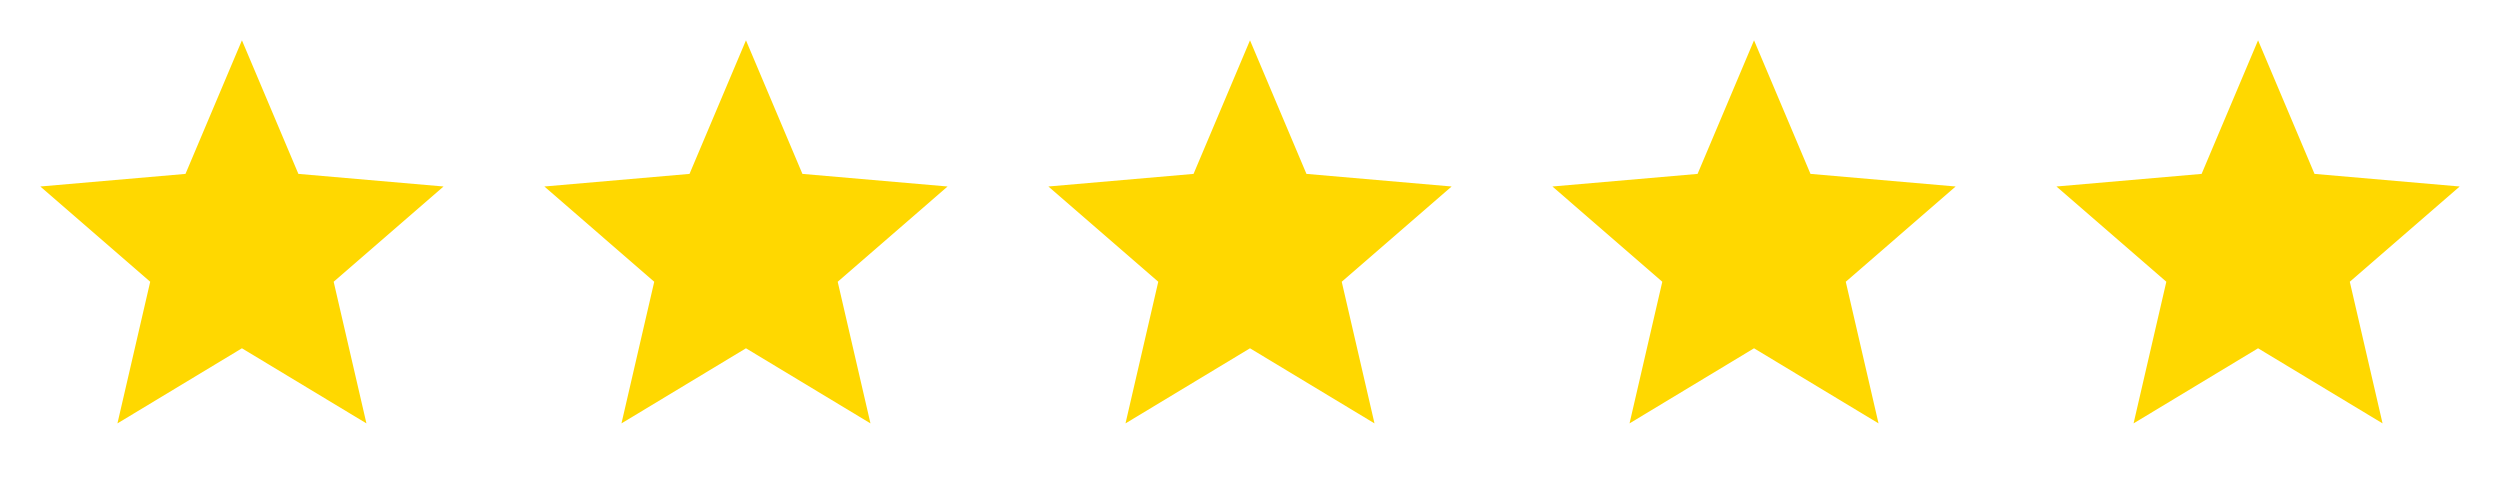
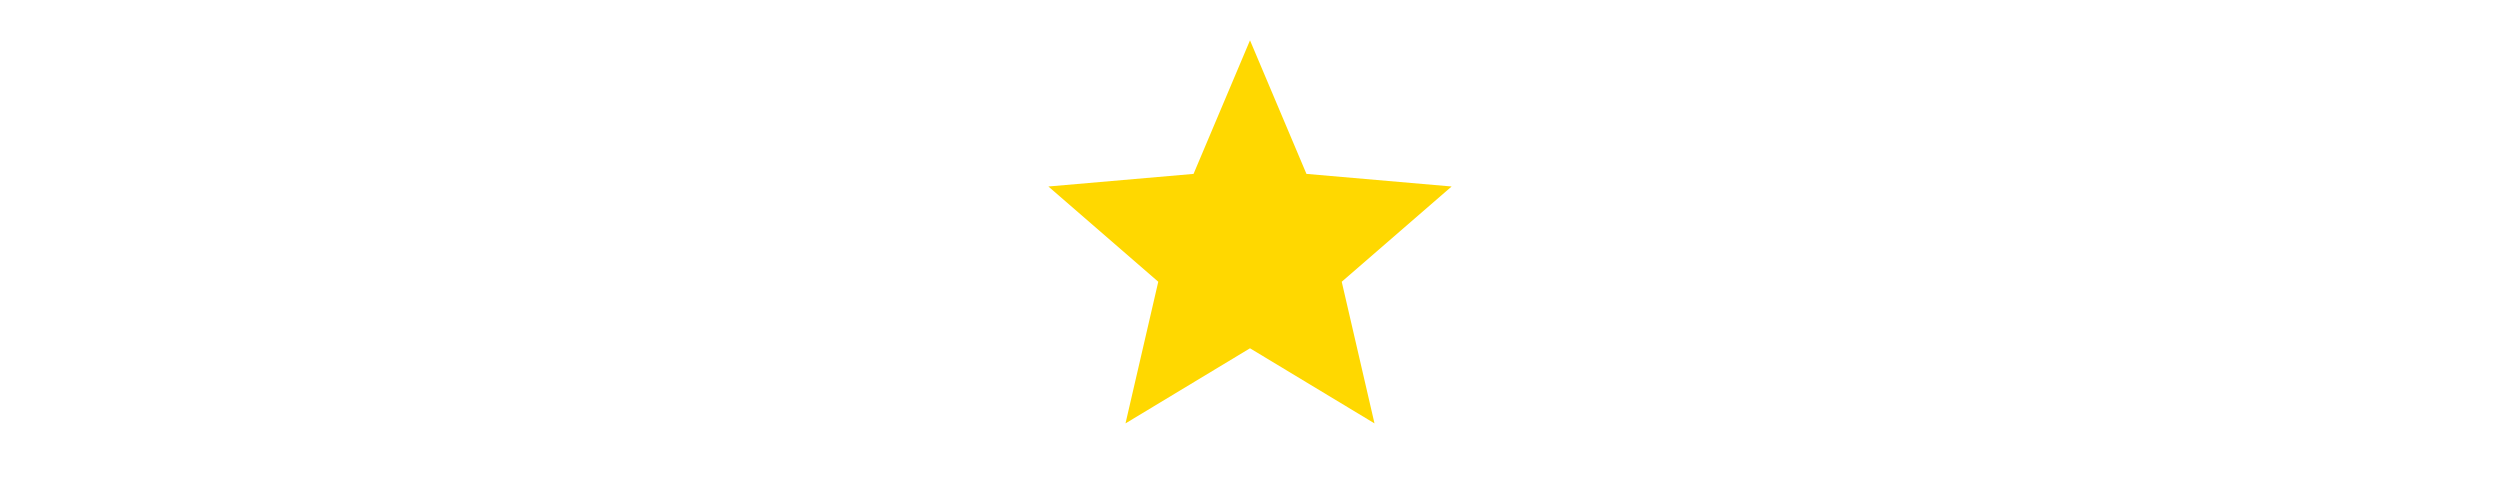
<svg xmlns="http://www.w3.org/2000/svg" width="124" height="24" viewBox="0 0 124 24" fill="none">
-   <path d="M5.825 21L7.45 13.975L2 9.25L9.2 8.625L12 2L14.8 8.625L22 9.25L16.55 13.975L18.175 21L12 17.275L5.825 21Z" fill="#FFD800" />
-   <path d="M30.825 21L32.45 13.975L27 9.25L34.2 8.625L37 2L39.8 8.625L47 9.25L41.55 13.975L43.175 21L37 17.275L30.825 21Z" fill="#FFD800" />
  <path d="M55.825 21L57.45 13.975L52 9.25L59.2 8.625L62 2L64.8 8.625L72 9.25L66.55 13.975L68.175 21L62 17.275L55.825 21Z" fill="#FFD800" />
-   <path d="M80.825 21L82.45 13.975L77 9.25L84.2 8.625L87 2L89.8 8.625L97 9.25L91.55 13.975L93.175 21L87 17.275L80.825 21Z" fill="#FFD800" />
-   <path d="M105.825 21L107.45 13.975L102 9.25L109.2 8.625L112 2L114.8 8.625L122 9.25L116.55 13.975L118.175 21L112 17.275L105.825 21Z" fill="#FFD800" />
</svg>